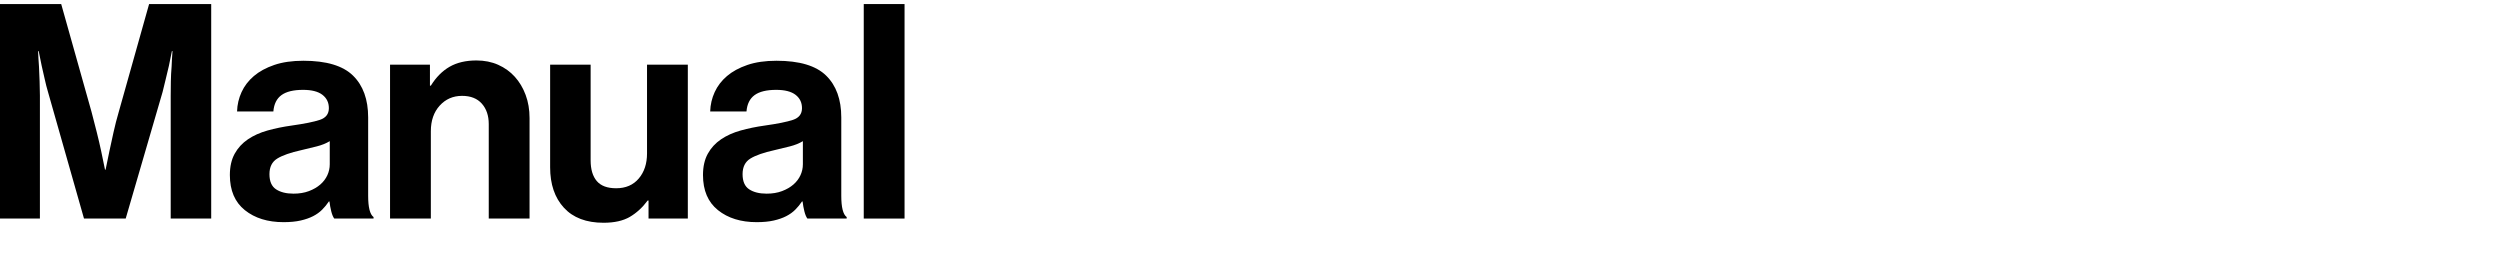
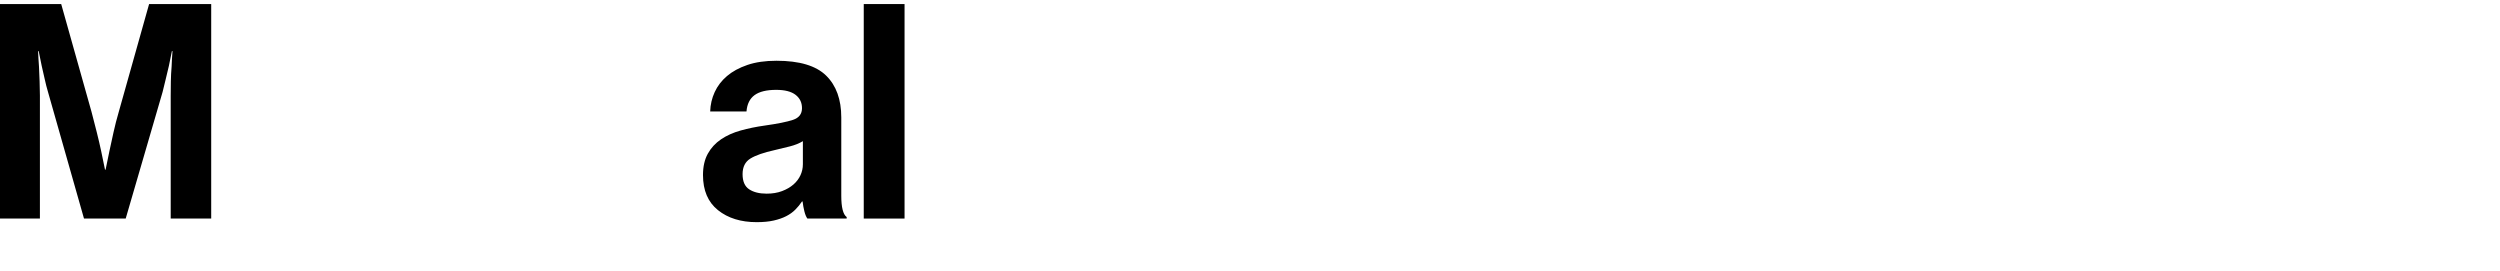
<svg xmlns="http://www.w3.org/2000/svg" version="1.1" id="Layer_1" x="0px" y="0px" width="500px" height="54.24px" viewBox="0 0 500 54.24" enable-background="new 0 0 500 54.24" xml:space="preserve">
  <g>
    <path d="M0,0.812h12.24l6.06,21.54c0.36,1.36,0.71,2.721,1.051,4.08c0.339,1.36,0.63,2.601,0.869,3.72   c0.28,1.319,0.54,2.579,0.78,3.779h0.12c0.24-1.2,0.5-2.46,0.78-3.779c0.24-1.119,0.51-2.36,0.81-3.72   c0.3-1.359,0.65-2.72,1.05-4.08l6.061-21.54h12.42v42.9h-8.1v-24.6c0-0.879,0.009-1.83,0.029-2.85c0.02-1.02,0.069-1.989,0.15-2.91   c0.039-1.04,0.1-2.08,0.18-3.12h-0.12c-0.2,1-0.4,1.98-0.6,2.94c-0.201,0.84-0.411,1.72-0.63,2.64   c-0.221,0.92-0.431,1.78-0.63,2.58l-7.38,25.32H16.8l-7.199-25.32c-0.24-0.8-0.461-1.66-0.66-2.58c-0.201-0.92-0.4-1.8-0.601-2.64   c-0.2-0.96-0.4-1.939-0.6-2.94H7.62c0.039,1.041,0.1,2.08,0.18,3.12c0.04,0.92,0.08,1.89,0.12,2.91s0.061,1.971,0.061,2.85v24.6H0   V0.812z" />
-     <path d="M66.852,43.711c-0.239-0.319-0.44-0.8-0.6-1.44c-0.16-0.639-0.28-1.299-0.36-1.979h-0.119c-0.4,0.6-0.851,1.15-1.351,1.65   s-1.101,0.93-1.8,1.289c-0.7,0.36-1.53,0.65-2.49,0.87s-2.1,0.33-3.42,0.33c-3.16,0-5.74-0.8-7.74-2.399s-3-3.939-3-7.021   c0-1.68,0.32-3.1,0.96-4.26s1.521-2.12,2.641-2.88c1.119-0.76,2.43-1.35,3.93-1.77s3.109-0.75,4.83-0.99   c2.56-0.36,4.44-0.74,5.64-1.14c1.2-0.399,1.801-1.179,1.801-2.34c0-1.119-0.431-2.01-1.29-2.67c-0.861-0.66-2.151-0.99-3.87-0.99   c-1.92,0-3.36,0.351-4.32,1.05c-0.96,0.7-1.5,1.791-1.62,3.27h-7.26c0.039-1.359,0.339-2.649,0.9-3.87   c0.56-1.22,1.38-2.29,2.46-3.21c1.079-0.92,2.438-1.659,4.079-2.22c1.641-0.56,3.58-0.84,5.82-0.84c4.6,0,7.91,0.99,9.93,2.97   s3.03,4.77,3.03,8.37v15.661c0,2.32,0.36,3.74,1.08,4.26v0.3H66.852z M58.692,38.731c1.159,0,2.189-0.169,3.09-0.51   c0.899-0.339,1.659-0.779,2.28-1.319c0.619-0.54,1.089-1.16,1.409-1.86c0.32-0.699,0.48-1.43,0.48-2.19v-4.62   c-0.72,0.44-1.59,0.791-2.61,1.049c-1.02,0.262-2.05,0.511-3.09,0.751c-2.16,0.479-3.76,1.04-4.8,1.68   c-1.041,0.641-1.561,1.68-1.561,3.12c0,1.439,0.44,2.45,1.32,3.03S57.252,38.731,58.692,38.731z" />
-     <path d="M85.991,17.131h0.18c1.04-1.68,2.29-2.94,3.75-3.78c1.46-0.84,3.25-1.26,5.37-1.26c1.6,0,3.05,0.291,4.35,0.87   c1.3,0.58,2.41,1.38,3.33,2.4s1.64,2.23,2.16,3.63c0.52,1.401,0.78,2.94,0.78,4.62v20.1h-8.16v-18.9c0-1.68-0.46-3.04-1.38-4.08   c-0.921-1.04-2.24-1.56-3.96-1.56c-1.8,0-3.291,0.651-4.47,1.95c-1.181,1.3-1.771,3.01-1.771,5.13v17.46h-8.16v-30.78h7.98V17.131z   " />
-     <path d="M129.707,43.711v-3.6h-0.18c-1.041,1.4-2.23,2.489-3.57,3.27c-1.341,0.78-3.09,1.17-5.25,1.17c-3.44,0-6.081-0.999-7.92-3   c-1.841-2-2.76-4.699-2.76-8.1v-20.52h8.1v19.14c0,1.8,0.41,3.18,1.23,4.14c0.819,0.96,2.109,1.44,3.869,1.44   c1.92,0,3.43-0.65,4.53-1.95c1.1-1.3,1.65-2.971,1.65-5.01v-17.76h8.16v30.78H129.707z" />
    <path d="M161.477,43.711c-0.239-0.319-0.44-0.8-0.6-1.44c-0.16-0.639-0.28-1.299-0.36-1.979h-0.119c-0.4,0.6-0.851,1.15-1.351,1.65   s-1.101,0.93-1.8,1.289c-0.7,0.36-1.53,0.65-2.49,0.87s-2.1,0.33-3.42,0.33c-3.16,0-5.74-0.8-7.74-2.399s-3-3.939-3-7.021   c0-1.68,0.32-3.1,0.96-4.26s1.521-2.12,2.641-2.88c1.119-0.76,2.43-1.35,3.93-1.77s3.109-0.75,4.83-0.99   c2.56-0.36,4.44-0.74,5.64-1.14c1.2-0.399,1.801-1.179,1.801-2.34c0-1.119-0.431-2.01-1.29-2.67c-0.861-0.66-2.151-0.99-3.87-0.99   c-1.92,0-3.36,0.351-4.32,1.05c-0.96,0.7-1.5,1.791-1.62,3.27h-7.26c0.039-1.359,0.339-2.649,0.9-3.87   c0.56-1.22,1.38-2.29,2.46-3.21c1.079-0.92,2.438-1.659,4.079-2.22c1.641-0.56,3.58-0.84,5.82-0.84c4.6,0,7.91,0.99,9.93,2.97   s3.03,4.77,3.03,8.37v15.661c0,2.32,0.36,3.74,1.08,4.26v0.3H161.477z M153.317,38.731c1.159,0,2.189-0.169,3.09-0.51   c0.899-0.339,1.659-0.779,2.28-1.319c0.619-0.54,1.089-1.16,1.409-1.86c0.32-0.699,0.48-1.43,0.48-2.19v-4.62   c-0.72,0.44-1.59,0.791-2.61,1.049c-1.02,0.262-2.05,0.511-3.09,0.751c-2.16,0.479-3.76,1.04-4.8,1.68   c-1.041,0.641-1.561,1.68-1.561,3.12c0,1.439,0.44,2.45,1.32,3.03S151.877,38.731,153.317,38.731z" />
    <path d="M172.75,0.812h8.16v42.9h-8.16V0.812z" />
  </g>
</svg>